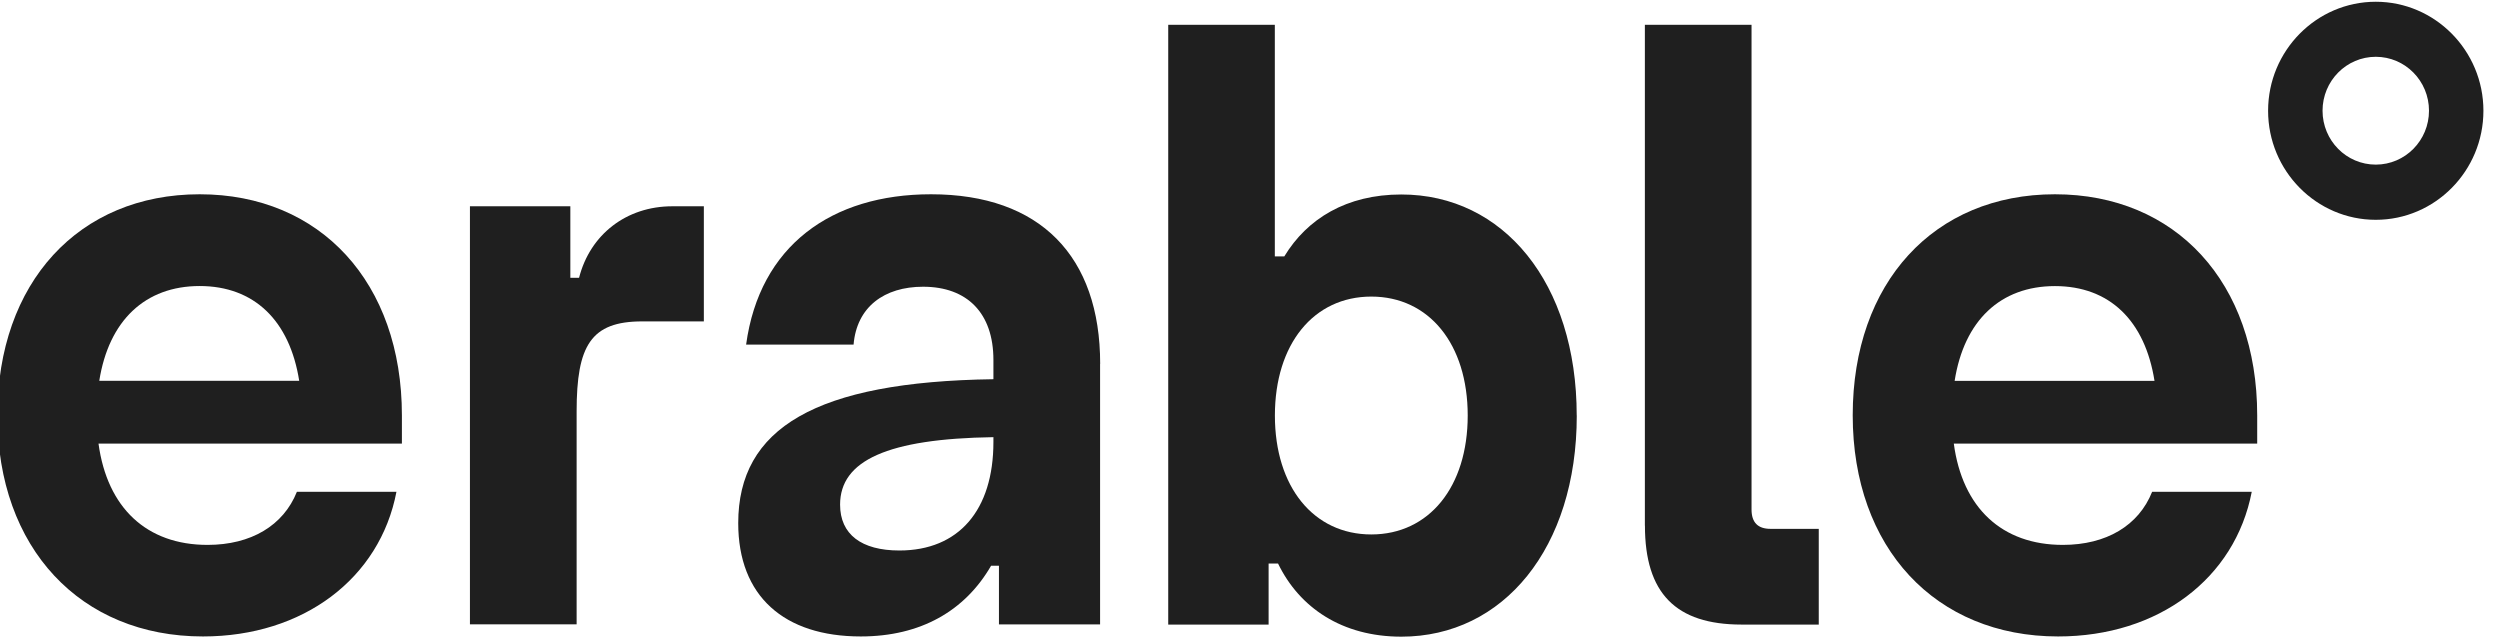
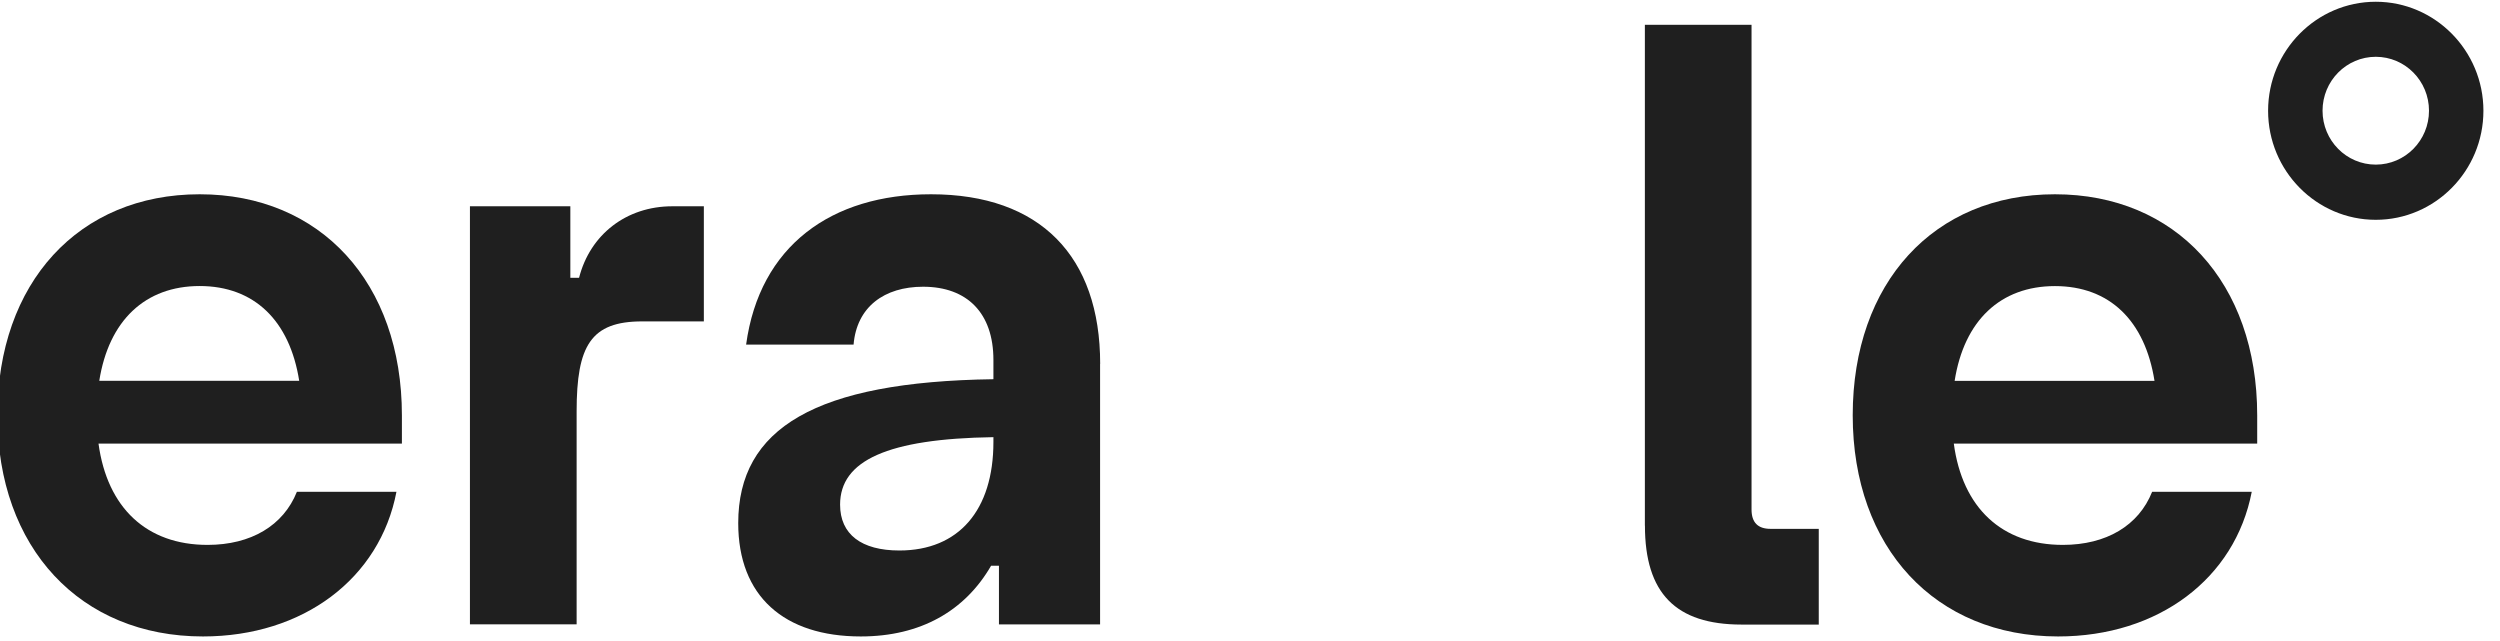
<svg xmlns="http://www.w3.org/2000/svg" width="117" height="30" viewBox="0 0 117 30" fill="none">
  <script />
  <g clip-path="url(#clip0_2046_8476)">
    <g clip-path="url(#clip1_2046_8476)">
      <path d="M18.813 20.76H4.61C5.019 23.77 6.863 25.501 9.714 25.501C11.747 25.501 13.264 24.597 13.895 23.015H18.554C17.779 27.074 14.19 29.786 9.498 29.786C3.763 29.786 -0.121 25.647 -0.121 19.436C-0.121 13.224 3.688 9.092 9.344 9.092C15 9.092 18.809 13.231 18.809 19.436V20.76H18.813ZM4.646 17.823H14.003C13.559 15.002 11.894 13.386 9.344 13.386C6.794 13.386 5.09 15.002 4.646 17.823Z" fill="#1F1F1F" />
      <path d="M32.94 9.661V15.041H30.056C27.653 15.041 26.986 16.17 26.986 19.253V29.219H21.993V9.654H26.692V13.002H27.1C27.617 10.972 29.317 9.654 31.465 9.654H32.943L32.94 9.661Z" fill="#1F1F1F" />
      <path d="M51.484 17.032V29.223H46.751V26.475H46.384C45.165 28.584 43.092 29.786 40.283 29.786C36.697 29.786 34.549 27.902 34.549 24.482C34.549 20.038 38.171 17.863 46.492 17.747V16.843C46.492 14.661 45.273 13.419 43.2 13.419C41.388 13.419 40.094 14.36 39.947 16.128H34.918C35.549 11.502 38.913 9.092 43.572 9.092C48.676 9.092 51.488 11.989 51.488 17.028L51.484 17.032ZM46.492 20.684V20.459C41.539 20.532 39.316 21.551 39.316 23.617C39.316 25.008 40.313 25.763 42.092 25.763C44.867 25.763 46.492 23.879 46.492 20.684Z" fill="#1F1F1F" />
-       <path d="M73.793 19.446C73.793 25.651 70.353 29.796 65.583 29.796C62.81 29.796 60.813 28.442 59.812 26.372H59.371V29.23H54.673V1.162H59.662V11.999H60.106C61.176 10.231 63.026 9.102 65.577 9.102C70.353 9.099 73.79 13.238 73.79 19.446H73.793ZM68.689 19.446C68.689 16.098 66.875 13.88 64.177 13.88C61.48 13.88 59.665 16.098 59.665 19.446C59.665 22.793 61.48 25.012 64.177 25.012C66.875 25.012 68.689 22.793 68.689 19.446Z" fill="#1F1F1F" />
      <path d="M76.98 24.598V1.162H81.972V23.846C81.972 24.449 82.267 24.75 82.859 24.75H85.118V29.23H81.495C78.425 29.227 76.983 27.76 76.983 24.601L76.98 24.598Z" fill="#1F1F1F" />
      <path d="M105.641 20.76H91.438C91.84 23.77 93.691 25.501 96.542 25.501C98.575 25.501 100.092 24.597 100.72 23.015H105.382C104.601 27.074 101.017 29.786 96.319 29.786C90.585 29.786 86.707 25.647 86.707 19.436C86.707 13.224 90.513 9.092 96.172 9.092C101.832 9.092 105.637 13.231 105.637 19.436V20.76H105.641ZM91.477 17.826H100.831C100.386 15.005 98.726 13.389 96.172 13.389C93.619 13.389 91.918 15.005 91.477 17.826Z" fill="#1F1F1F" />
      <path d="M111.186 10.287C108.407 10.287 106.147 7.995 106.147 5.184C106.147 2.373 108.41 0.082 111.186 0.082C113.962 0.082 116.224 2.373 116.224 5.184C116.224 7.995 113.965 10.287 111.186 10.287ZM111.186 2.658C109.813 2.658 108.695 3.787 108.695 5.181C108.695 6.575 109.81 7.704 111.186 7.704C112.562 7.704 113.677 6.575 113.677 5.181C113.677 3.787 112.562 2.658 111.186 2.658Z" fill="#1F1F1F" />
    </g>
  </g>
  <defs>
    <clipPath id="clip0_2046_8476">
      <rect width="116.25" height="30" fill="white" />
    </clipPath>
    <clipPath id="clip1_2046_8476">
      <rect width="116.25" height="30" fill="white" />
    </clipPath>
  </defs>
  <script />
</svg>